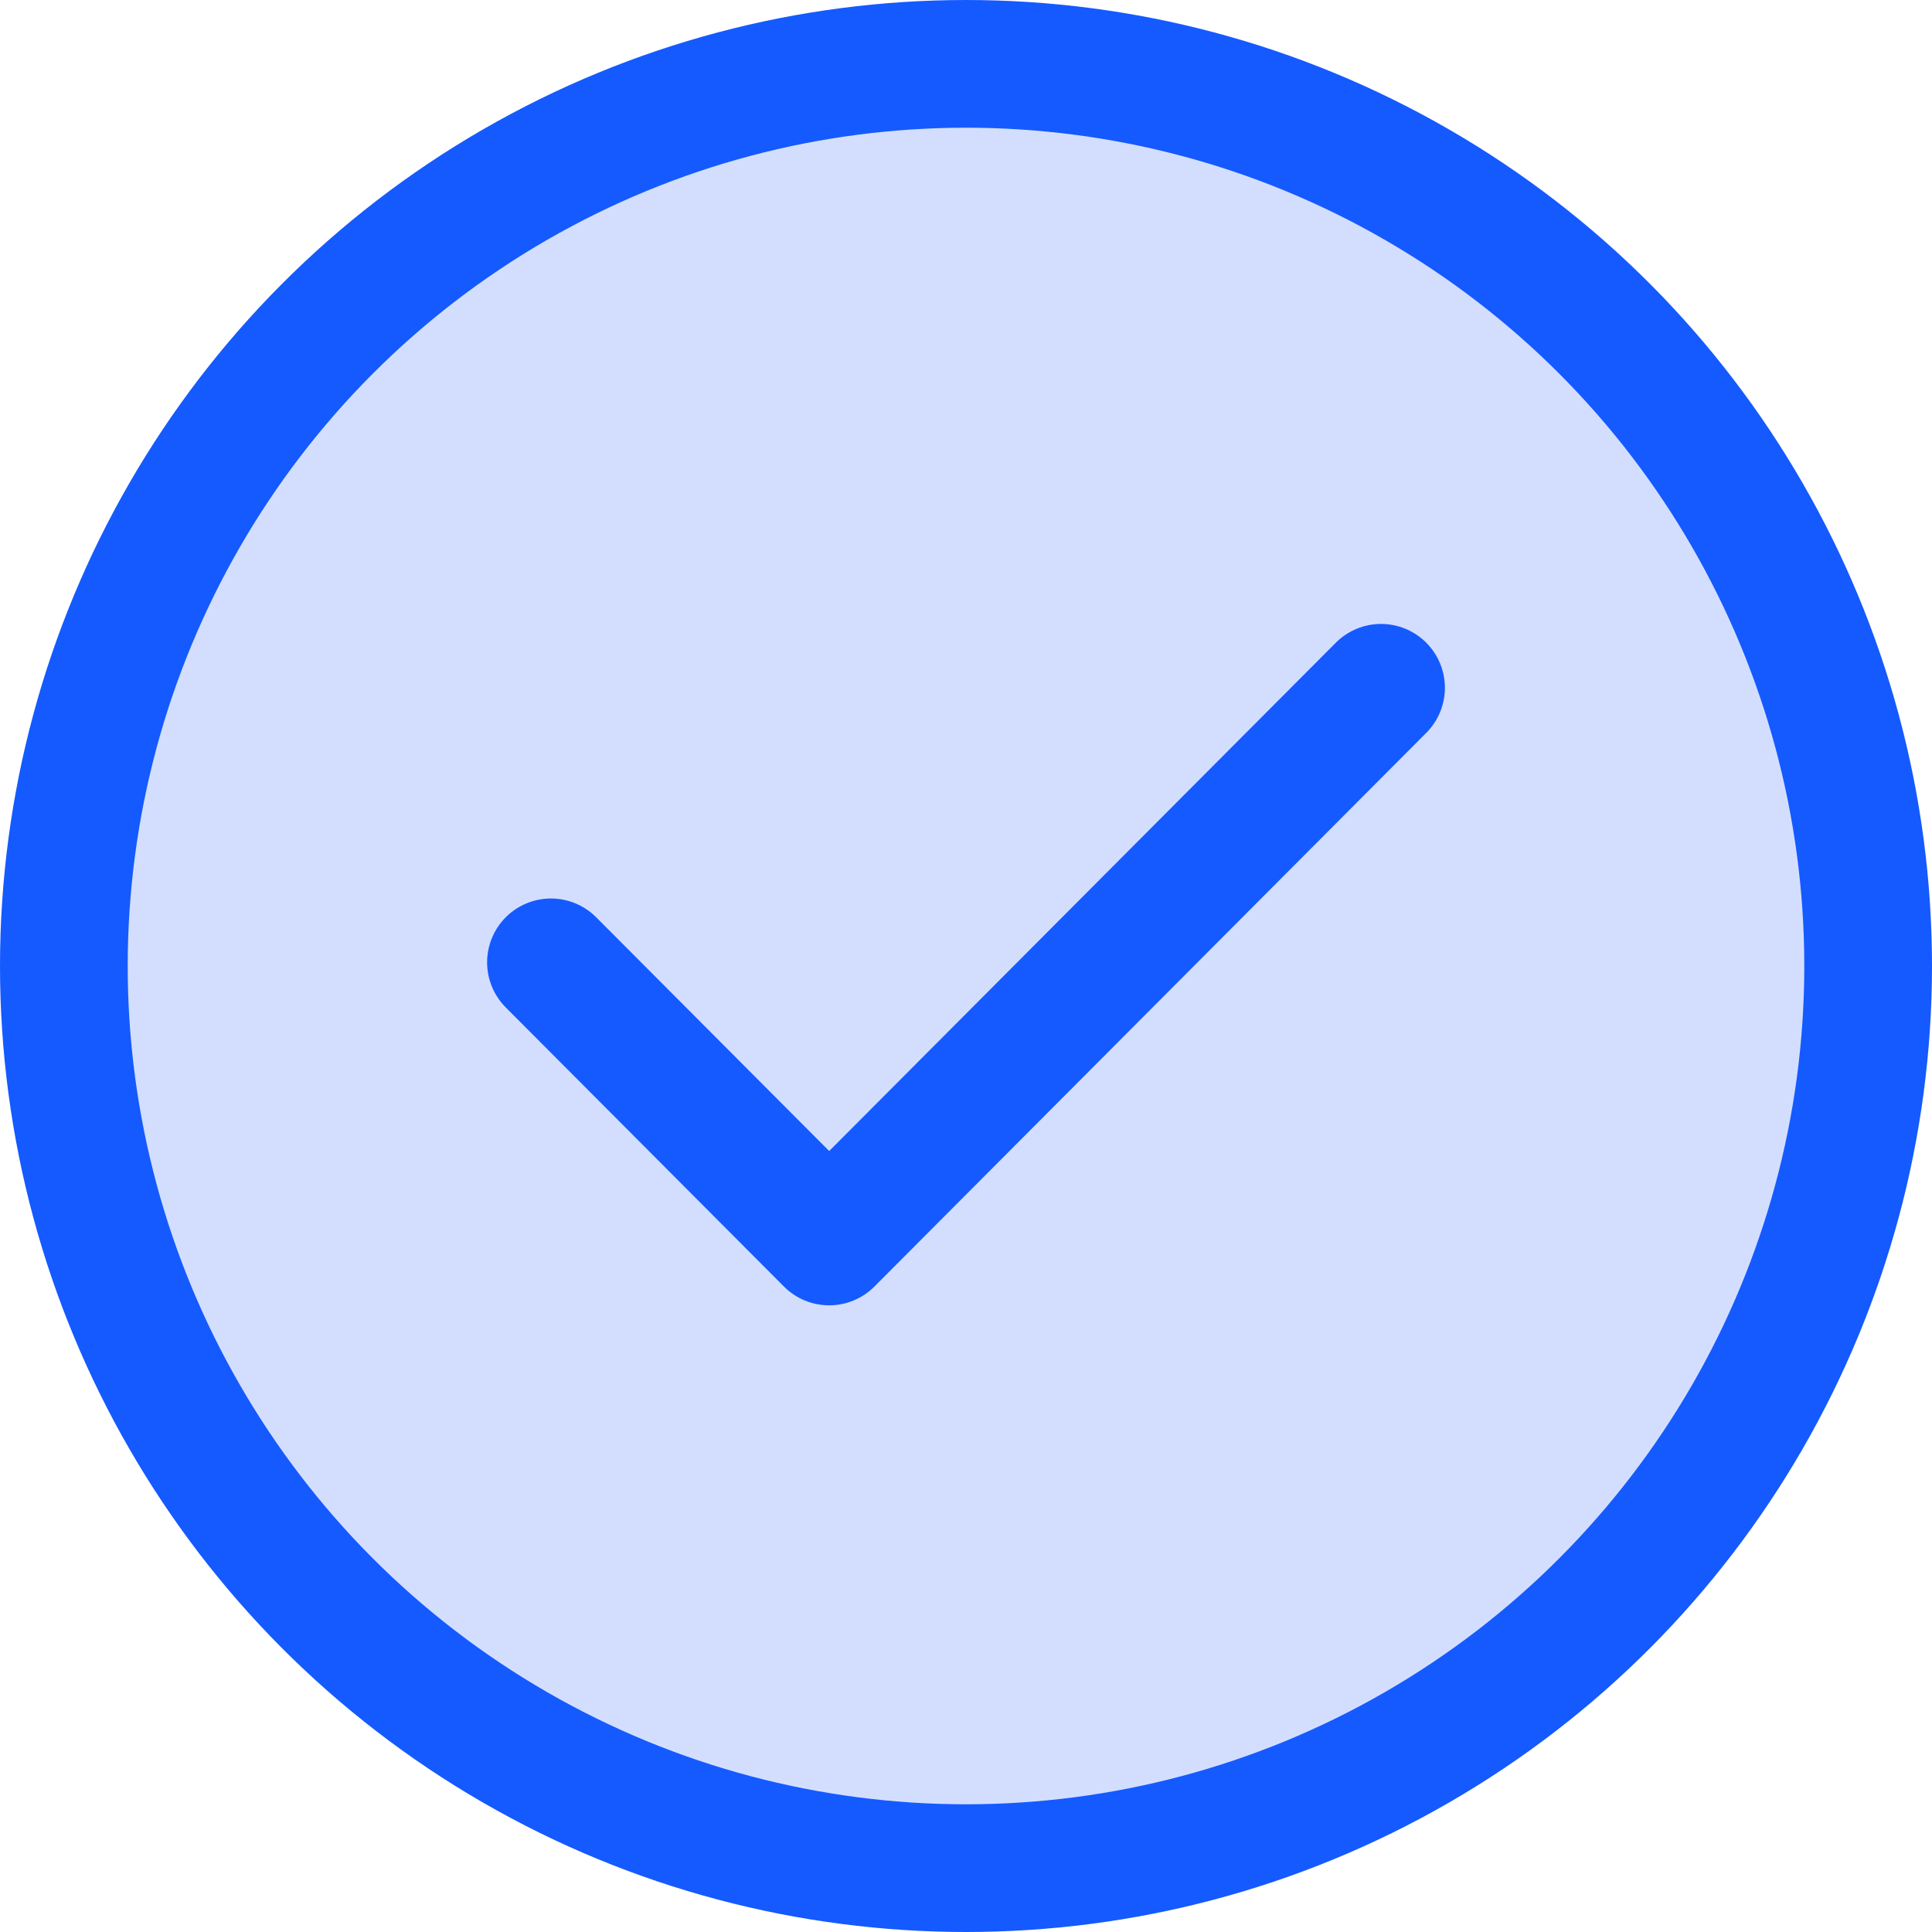
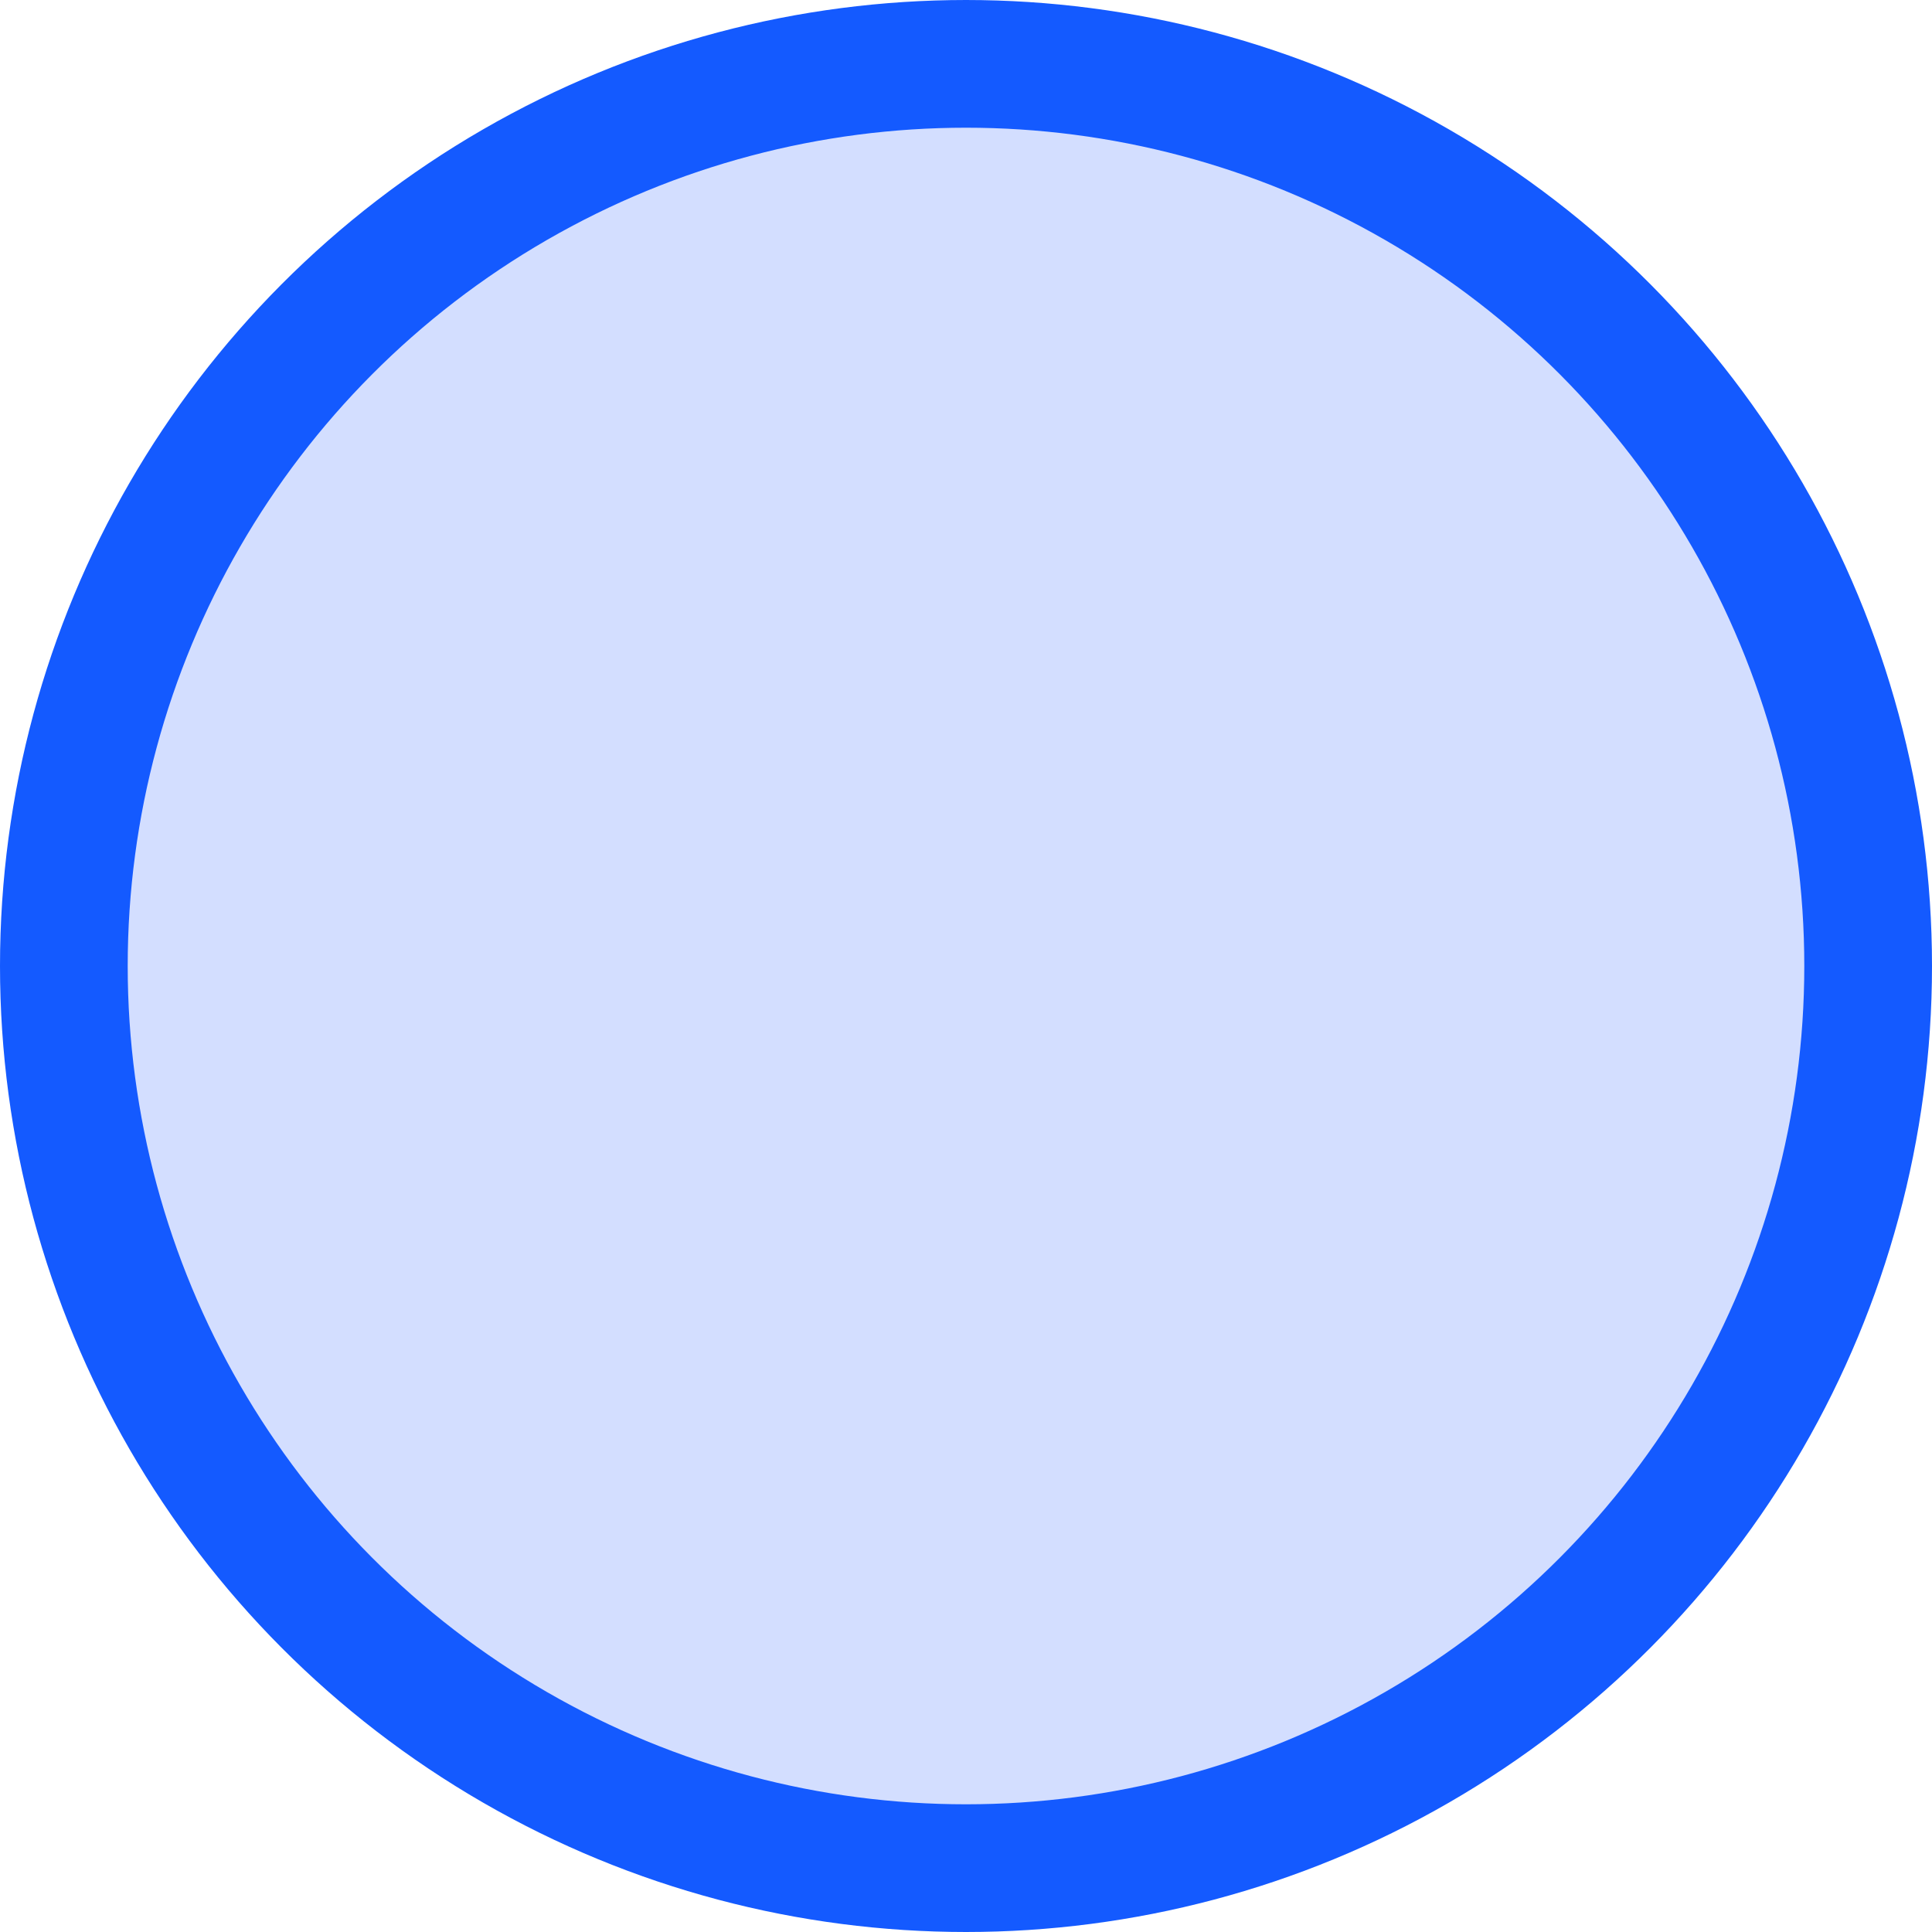
<svg xmlns="http://www.w3.org/2000/svg" width="1059" height="1059" viewBox="0 0 1059 1059" fill="none">
  <circle cx="529.5" cy="529.5" r="494.5" fill="#D3DEFF" stroke="#145AFF" stroke-width="70" />
-   <path d="M302 527.5L454.5 680.5L757 377" stroke="#145AFF" stroke-width="70" stroke-linecap="round" stroke-linejoin="round" />
</svg>